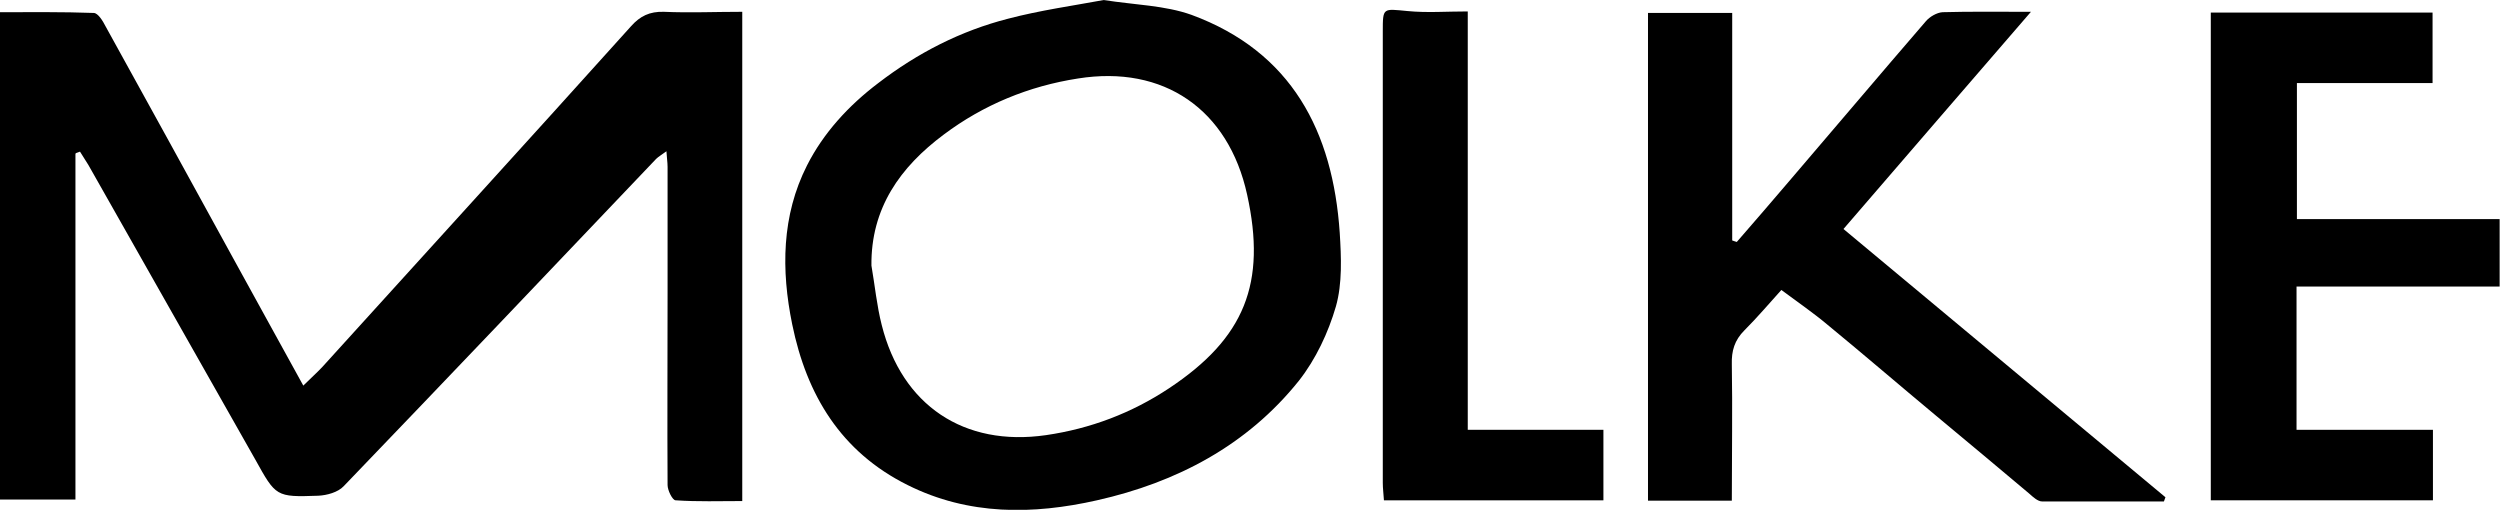
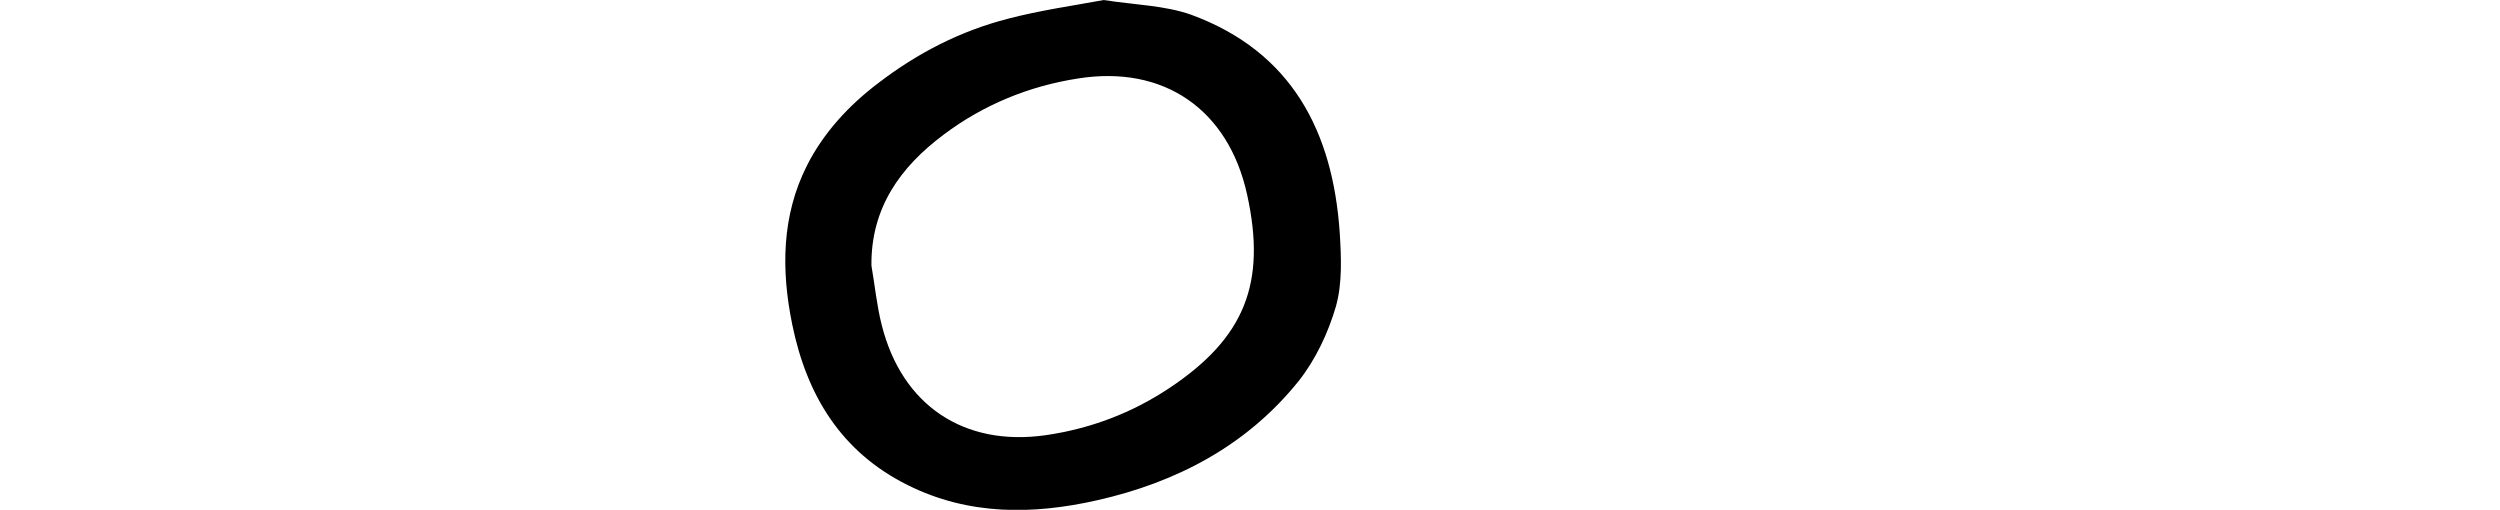
<svg xmlns="http://www.w3.org/2000/svg" id="Ebene_2" width="65.61" height="13.38" viewBox="0 0 65.61 13.38">
  <defs>
    <style>.cls-1{fill:#000;stroke-width:0px;}</style>
  </defs>
  <g id="Ebene_1-2">
-     <path class="cls-1" d="M1.98,4.04v9.07H0V.32c.81,0,1.64-.01,2.46.02.11,0,.24.21.31.35,1.12,2.02,2.23,4.05,3.34,6.07.6,1.1,1.21,2.19,1.85,3.36.19-.19.35-.33.5-.49,2.7-2.98,5.41-5.95,8.1-8.94.24-.27.49-.39.86-.38.68.03,1.35,0,2.06,0v12.84c-.59,0-1.17.02-1.75-.02-.08,0-.21-.26-.21-.4-.01-1.68,0-3.36,0-5.04,0-1.1,0-2.21,0-3.31,0-.12-.02-.23-.03-.41-.12.09-.21.14-.27.2-2.73,2.87-5.46,5.74-8.2,8.59-.15.16-.44.24-.67.25-1.11.04-1.11.02-1.65-.95-1.46-2.58-2.92-5.15-4.38-7.73-.07-.12-.15-.23-.22-.35-.04.01-.07.03-.11.04Z" />
    <path class="cls-1" d="M28.96,0c.83.13,1.61.14,2.31.39,2.63.97,3.71,3.06,3.89,5.72.04.64.07,1.33-.1,1.93-.2.69-.53,1.39-.97,1.95-1.36,1.7-3.21,2.67-5.3,3.14-1.68.38-3.37.4-4.97-.4-1.75-.87-2.65-2.36-3.03-4.22-.29-1.42-.28-2.85.39-4.17.43-.85,1.09-1.57,1.87-2.16,1.03-.79,2.16-1.37,3.41-1.69.84-.22,1.7-.34,2.51-.49ZM22.87,6.97c.09.52.14,1.05.27,1.56.53,2.11,2.16,3.2,4.31,2.89,1.17-.17,2.25-.58,3.23-1.23,1.99-1.32,2.56-2.76,2.05-5.08-.49-2.24-2.19-3.41-4.44-3.05-1.29.2-2.48.69-3.52,1.47-1.14.85-1.92,1.93-1.9,3.45Z" />
-     <path class="cls-1" d="M53.3.31c-1.68,1.94-3.28,3.8-4.92,5.7,2.83,2.36,5.64,4.7,8.45,7.04-.01.04-.03.07-.04.11-1.07,0-2.13,0-3.2,0-.11,0-.24-.12-.34-.21-.81-.68-1.62-1.36-2.44-2.04-.95-.79-1.89-1.6-2.84-2.38-.38-.32-.79-.6-1.22-.92-.3.33-.62.71-.97,1.06-.26.26-.34.54-.33.89.02,1.18,0,2.36,0,3.58h-2.2V.34h2.21v5.97s.08.03.12.04c.46-.53.92-1.06,1.37-1.59,1.2-1.4,2.39-2.81,3.59-4.2.1-.12.29-.23.44-.24.72-.02,1.45-.01,2.3-.01Z" />
-     <path class="cls-1" d="M60.28,11.28h3.57v1.85h-5.83V.33h5.82v1.85h-3.56v3.57h5.32v1.77h-5.33v3.76Z" />
-     <path class="cls-1" d="M38.52,11.28h3.56v1.85h-5.76c-.01-.17-.03-.31-.03-.46,0-3.95,0-7.89,0-11.84,0-.64,0-.6.65-.54.51.05,1.02.01,1.58.01v10.97Z" />
  </g>
</svg>